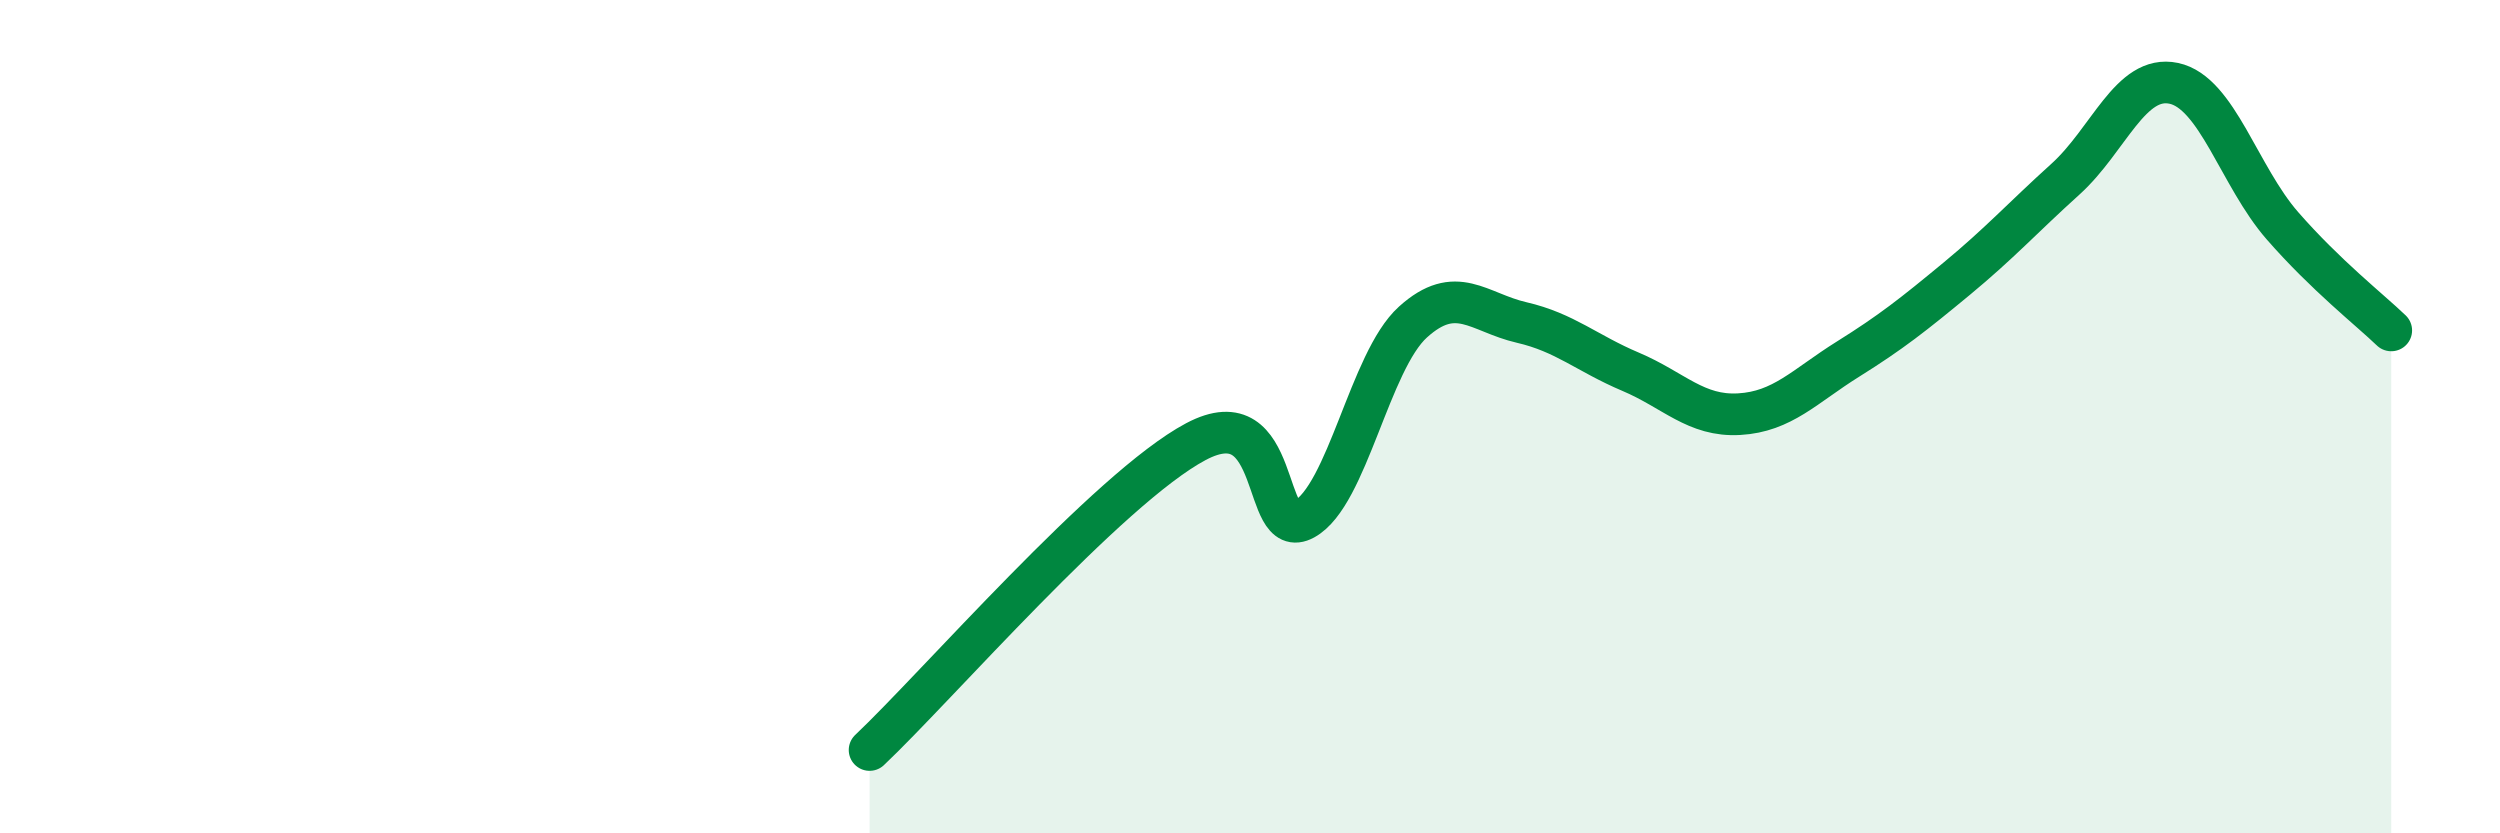
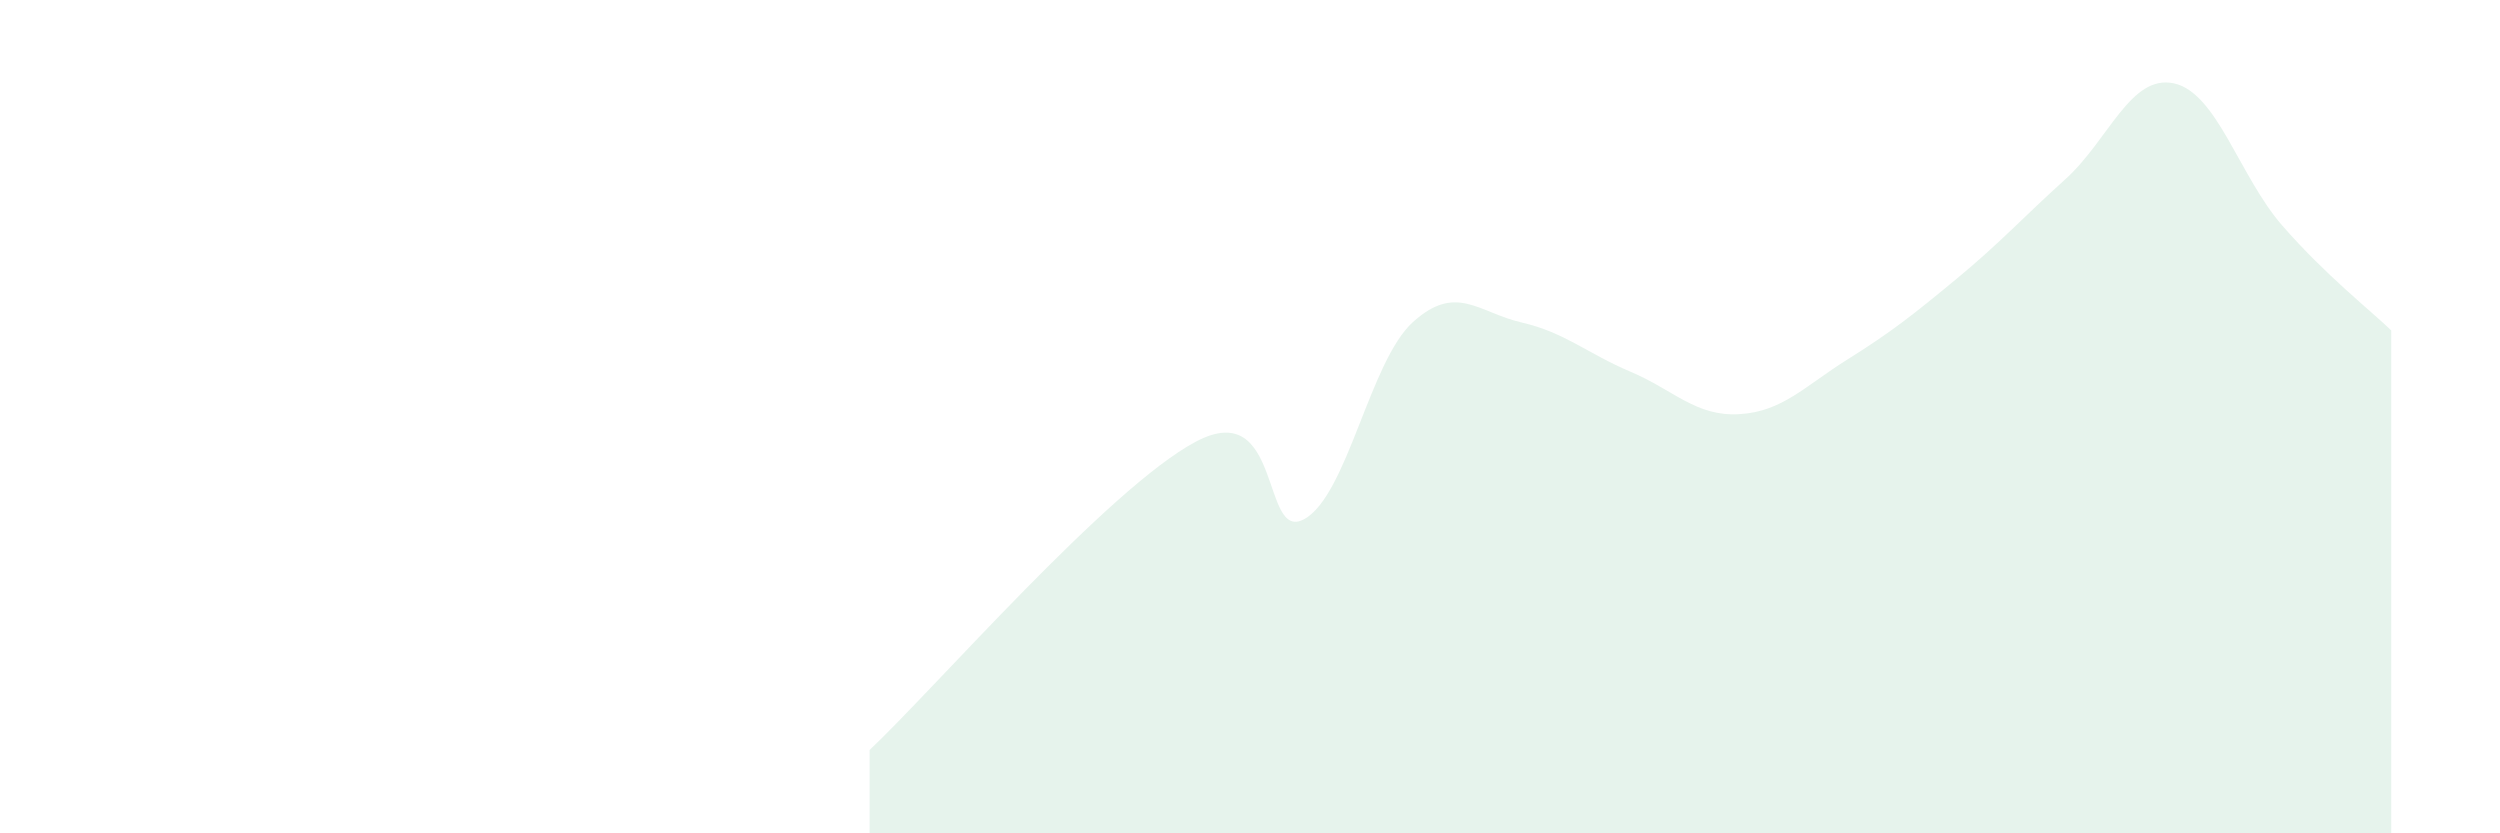
<svg xmlns="http://www.w3.org/2000/svg" width="60" height="20" viewBox="0 0 60 20">
  <path d="M 20.87,18 C 22.44,16.52 26.61,11.71 28.7,10.6 C 30.79,9.49 30.26,13.03 31.3,12.46 C 32.34,11.89 32.87,8.67 33.91,7.73 C 34.95,6.79 35.48,7.5 36.52,7.74 C 37.56,7.98 38.09,8.48 39.13,8.92 C 40.17,9.36 40.7,10 41.74,9.94 C 42.78,9.88 43.31,9.27 44.35,8.62 C 45.39,7.97 45.92,7.55 46.96,6.69 C 48,5.83 48.53,5.24 49.57,4.3 C 50.61,3.36 51.13,1.78 52.17,2 C 53.21,2.22 53.74,4.23 54.78,5.42 C 55.82,6.61 56.87,7.43 57.39,7.93L57.39 20L20.87 20Z" fill="#008740" opacity="0.1" stroke-linecap="round" stroke-linejoin="round" />
-   <path d="M 20.87,18 C 22.44,16.52 26.61,11.71 28.7,10.6 C 30.79,9.49 30.26,13.03 31.3,12.46 C 32.34,11.89 32.87,8.67 33.91,7.73 C 34.95,6.79 35.48,7.5 36.52,7.74 C 37.56,7.98 38.09,8.48 39.13,8.92 C 40.17,9.36 40.7,10 41.74,9.94 C 42.78,9.88 43.31,9.27 44.35,8.62 C 45.39,7.97 45.92,7.55 46.96,6.69 C 48,5.83 48.53,5.24 49.57,4.3 C 50.61,3.36 51.13,1.78 52.17,2 C 53.21,2.22 53.74,4.23 54.78,5.42 C 55.82,6.61 56.87,7.43 57.39,7.93" stroke="#008740" stroke-width="1" fill="none" stroke-linecap="round" stroke-linejoin="round" />
</svg>